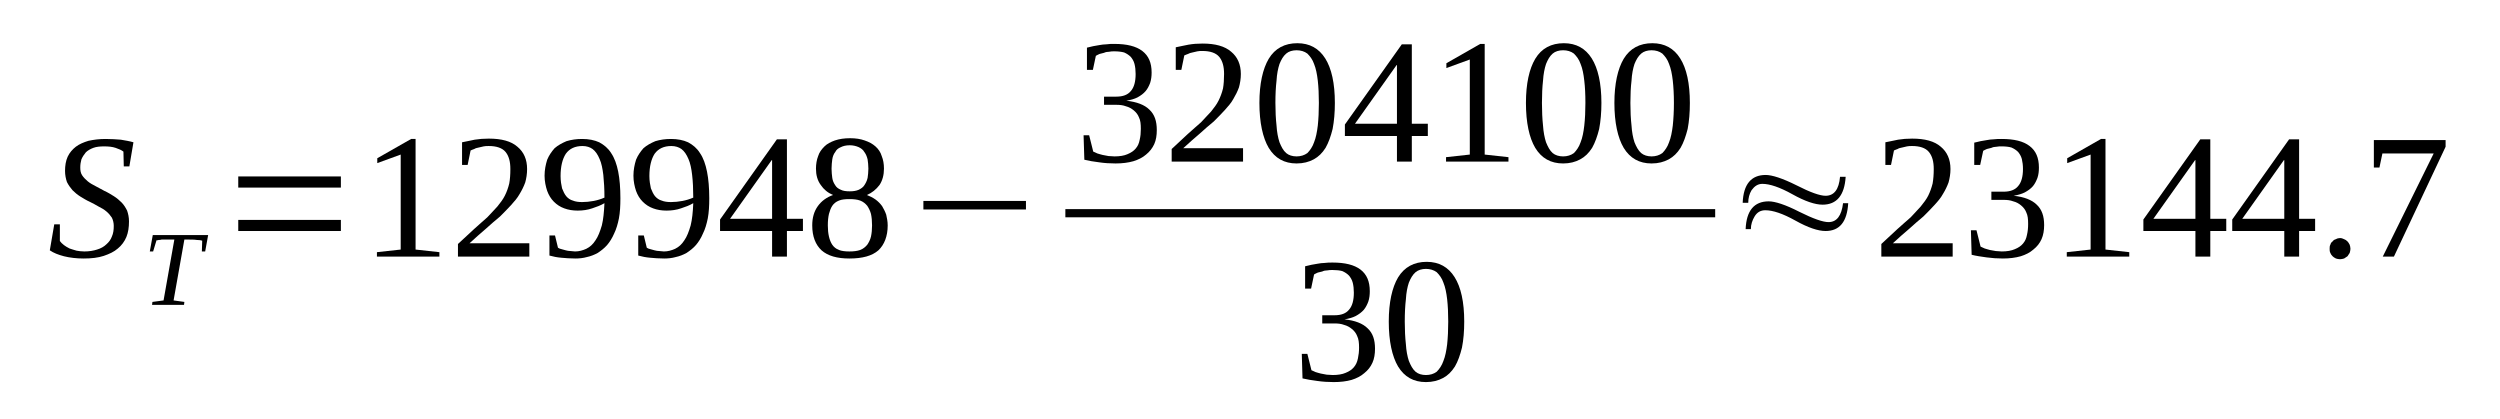
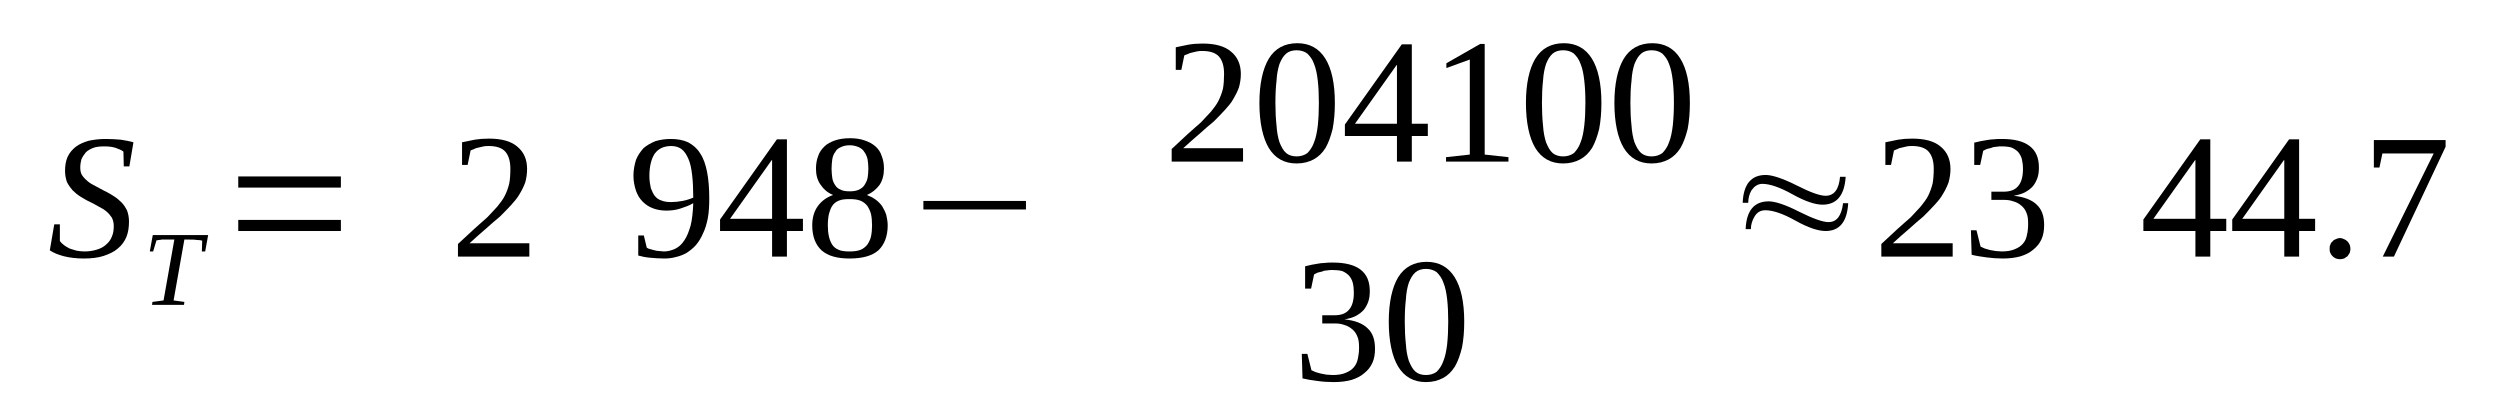
<svg xmlns="http://www.w3.org/2000/svg" height="32pt" version="1.1" viewBox="0 -32 191 32" width="191pt">
  <defs>
    <clipPath id="clip1">
      <path clip-rule="evenodd" d="M0 -31.988H190.962V-0.027H0V-31.988" />
    </clipPath>
  </defs>
  <g id="page1">
    <g>
      <path clip-path="url(#clip1)" d="M4.145 -14.859H4.574V-13.586C4.656 -13.473 4.742 -13.387 4.887 -13.274C5 -13.188 5.141 -13.102 5.313 -13.016C5.48 -12.961 5.652 -12.902 5.852 -12.848C6.02 -12.82 6.219 -12.789 6.445 -12.789C6.816 -12.789 7.156 -12.848 7.414 -12.934C7.695 -13.016 7.953 -13.16 8.121 -13.328C8.32 -13.5 8.465 -13.699 8.547 -13.926C8.66 -14.18 8.691 -14.434 8.691 -14.746C8.691 -14.973 8.633 -15.199 8.547 -15.371C8.434 -15.543 8.293 -15.711 8.121 -15.852C7.953 -15.996 7.754 -16.109 7.527 -16.223C7.297 -16.363 7.07 -16.477 6.844 -16.59C6.59 -16.703 6.363 -16.848 6.133 -16.988C5.906 -17.129 5.707 -17.301 5.539 -17.469C5.367 -17.668 5.227 -17.867 5.113 -18.094C5.027 -18.348 4.969 -18.633 4.969 -18.945C4.969 -19.34 5.027 -19.711 5.168 -20.023C5.313 -20.336 5.539 -20.59 5.793 -20.789C6.051 -20.988 6.391 -21.129 6.758 -21.242C7.156 -21.328 7.582 -21.383 8.066 -21.383C8.492 -21.383 8.891 -21.355 9.23 -21.328C9.57 -21.27 9.91 -21.215 10.195 -21.129L9.883 -19.285H9.457L9.43 -20.418C9.285 -20.531 9.09 -20.617 8.832 -20.703C8.578 -20.789 8.293 -20.816 7.953 -20.816C7.641 -20.816 7.355 -20.789 7.129 -20.703C6.902 -20.617 6.703 -20.504 6.559 -20.363C6.418 -20.191 6.305 -20.023 6.219 -19.824C6.164 -19.625 6.133 -19.426 6.133 -19.199C6.133 -18.973 6.164 -18.773 6.277 -18.605C6.391 -18.434 6.531 -18.293 6.703 -18.148C6.871 -18.008 7.07 -17.895 7.297 -17.781C7.527 -17.668 7.754 -17.527 7.98 -17.414C8.234 -17.301 8.465 -17.156 8.691 -17.016C8.918 -16.875 9.117 -16.703 9.285 -16.535C9.457 -16.363 9.598 -16.137 9.711 -15.91C9.797 -15.656 9.855 -15.399 9.855 -15.086C9.855 -14.633 9.797 -14.238 9.656 -13.895C9.516 -13.555 9.285 -13.242 9.004 -13.016C8.719 -12.762 8.348 -12.594 7.922 -12.449C7.496 -12.309 6.988 -12.25 6.391 -12.25C5.852 -12.25 5.34 -12.309 4.887 -12.422C4.457 -12.535 4.09 -12.676 3.805 -12.875L4.145 -14.859Z" fill-rule="evenodd" />
      <path clip-path="url(#clip1)" d="M11.617 -8.707L11.645 -8.934L12.496 -9.047L13.32 -13.699H13.121C12.949 -13.699 12.809 -13.699 12.668 -13.699C12.555 -13.699 12.438 -13.699 12.355 -13.699C12.27 -13.668 12.184 -13.668 12.125 -13.668C12.07 -13.641 12.012 -13.641 11.957 -13.641L11.699 -12.789H11.445L11.672 -14.039H15.902L15.676 -12.789H15.422L15.449 -13.613C15.363 -13.641 15.223 -13.668 15.023 -13.668C14.852 -13.699 14.598 -13.699 14.285 -13.699H14.086L13.262 -9.047L14.086 -8.934L14.059 -8.707H11.617Z" fill-rule="evenodd" />
      <path clip-path="url(#clip1)" d="M18.203 -14.351V-15.199H26.043V-14.351H18.203ZM18.203 -17.668V-18.52H26.043V-17.668H18.203Z" fill-rule="evenodd" />
-       <path clip-path="url(#clip1)" d="M31.75 -12.934L33.57 -12.734V-12.395H28.797V-12.734L30.613 -12.934V-20.191L28.824 -19.539V-19.91L31.41 -21.383H31.75V-12.934Z" fill-rule="evenodd" />
      <path clip-path="url(#clip1)" d="M40.441 -12.395H34.988V-13.359C35.441 -13.781 35.84 -14.152 36.211 -14.492C36.578 -14.832 36.922 -15.117 37.23 -15.398C37.516 -15.711 37.773 -15.965 38 -16.223C38.227 -16.504 38.426 -16.762 38.566 -17.043C38.711 -17.328 38.824 -17.64 38.906 -17.98C38.965 -18.293 38.992 -18.66 38.992 -19.086C38.992 -19.652 38.879 -20.078 38.625 -20.391C38.367 -20.703 37.914 -20.844 37.348 -20.844C37.203 -20.844 37.062 -20.844 36.949 -20.816C36.805 -20.789 36.691 -20.758 36.578 -20.73C36.438 -20.703 36.324 -20.676 36.238 -20.617C36.125 -20.59 36.039 -20.531 35.953 -20.504L35.727 -19.398H35.301V-21.129C35.613 -21.183 35.953 -21.27 36.266 -21.328C36.609 -21.383 36.949 -21.41 37.348 -21.41C38.312 -21.41 39.051 -21.215 39.531 -20.789C40.016 -20.391 40.27 -19.824 40.27 -19.086C40.27 -18.719 40.215 -18.379 40.129 -18.066C40.016 -17.754 39.875 -17.469 39.703 -17.187C39.531 -16.875 39.305 -16.617 39.051 -16.336C38.793 -16.051 38.512 -15.77 38.199 -15.457C37.855 -15.172 37.488 -14.859 37.117 -14.52C36.723 -14.18 36.297 -13.812 35.871 -13.414H40.441V-12.395Z" fill-rule="evenodd" />
-       <path clip-path="url(#clip1)" d="M41.605 -18.574C41.605 -19.031 41.691 -19.426 41.805 -19.797C41.945 -20.137 42.145 -20.418 42.371 -20.676C42.629 -20.902 42.941 -21.07 43.281 -21.215C43.652 -21.328 44.047 -21.383 44.473 -21.383C44.984 -21.383 45.41 -21.297 45.781 -21.129C46.148 -20.93 46.461 -20.676 46.691 -20.305C46.945 -19.937 47.117 -19.453 47.23 -18.887S47.398 -17.64 47.398 -16.848C47.398 -16.277 47.371 -15.77 47.285 -15.312C47.199 -14.891 47.086 -14.492 46.918 -14.152C46.773 -13.812 46.574 -13.5 46.379 -13.273C46.148 -13.016 45.922 -12.848 45.668 -12.676C45.41 -12.535 45.129 -12.422 44.844 -12.363C44.559 -12.281 44.246 -12.25 43.965 -12.25C43.566 -12.25 43.195 -12.281 42.883 -12.309C42.57 -12.336 42.258 -12.395 41.977 -12.476V-14.012H42.402L42.629 -13.074C42.715 -13.016 42.797 -12.988 42.914 -12.961C43.027 -12.934 43.141 -12.902 43.227 -12.875C43.34 -12.848 43.453 -12.82 43.594 -12.82C43.707 -12.82 43.82 -12.789 43.934 -12.789C44.246 -12.789 44.531 -12.875 44.785 -12.988C45.07 -13.129 45.297 -13.328 45.496 -13.641C45.695 -13.926 45.836 -14.293 45.98 -14.777C46.094 -15.23 46.148 -15.797 46.18 -16.477C45.895 -16.308 45.582 -16.195 45.242 -16.082C44.902 -15.965 44.531 -15.91 44.133 -15.91C43.766 -15.91 43.422 -15.965 43.109 -16.082C42.797 -16.195 42.543 -16.363 42.316 -16.59C42.09 -16.816 41.918 -17.102 41.805 -17.414C41.691 -17.754 41.605 -18.148 41.605 -18.574ZM44.504 -20.844C43.934 -20.844 43.508 -20.645 43.227 -20.25C42.969 -19.852 42.828 -19.285 42.828 -18.547C42.828 -18.18 42.883 -17.867 42.941 -17.613C43.027 -17.383 43.141 -17.156 43.254 -17.016C43.395 -16.848 43.566 -16.73 43.766 -16.676C43.965 -16.59 44.219 -16.562 44.473 -16.562C44.758 -16.562 45.043 -16.59 45.355 -16.648C45.641 -16.703 45.922 -16.789 46.18 -16.902C46.18 -17.555 46.148 -18.121 46.094 -18.633C46.035 -19.113 45.953 -19.539 45.809 -19.852C45.668 -20.191 45.496 -20.449 45.27 -20.617C45.07 -20.758 44.816 -20.844 44.504 -20.844Z" fill-rule="evenodd" />
      <path clip-path="url(#clip1)" d="M48.395 -18.574C48.395 -19.031 48.48 -19.426 48.594 -19.797C48.734 -20.137 48.934 -20.418 49.16 -20.676C49.414 -20.902 49.727 -21.07 50.07 -21.215C50.438 -21.328 50.836 -21.383 51.262 -21.383C51.773 -21.383 52.199 -21.297 52.57 -21.129C52.938 -20.93 53.25 -20.676 53.477 -20.305C53.734 -19.937 53.902 -19.453 54.016 -18.887C54.129 -18.32 54.188 -17.64 54.188 -16.848C54.188 -16.277 54.16 -15.77 54.074 -15.312C53.988 -14.891 53.875 -14.492 53.703 -14.152C53.562 -13.812 53.363 -13.5 53.164 -13.273C52.938 -13.016 52.711 -12.848 52.453 -12.676C52.199 -12.535 51.914 -12.422 51.633 -12.363C51.348 -12.281 51.035 -12.25 50.75 -12.25C50.352 -12.25 49.984 -12.281 49.672 -12.309C49.359 -12.336 49.047 -12.395 48.762 -12.476V-14.012H49.188L49.414 -13.074C49.5 -13.016 49.586 -12.988 49.699 -12.961C49.812 -12.934 49.926 -12.902 50.012 -12.875C50.125 -12.848 50.238 -12.82 50.383 -12.82C50.496 -12.82 50.609 -12.789 50.723 -12.789C51.035 -12.789 51.32 -12.875 51.574 -12.988C51.859 -13.129 52.086 -13.328 52.285 -13.641C52.484 -13.926 52.625 -14.293 52.766 -14.777C52.879 -15.23 52.938 -15.797 52.965 -16.477C52.684 -16.308 52.371 -16.195 52.027 -16.082C51.688 -15.965 51.32 -15.91 50.922 -15.91C50.551 -15.91 50.211 -15.965 49.898 -16.082C49.586 -16.195 49.332 -16.363 49.105 -16.59C48.875 -16.816 48.707 -17.102 48.594 -17.414C48.48 -17.754 48.395 -18.148 48.395 -18.574ZM51.289 -20.844C50.723 -20.844 50.297 -20.645 50.012 -20.25C49.758 -19.852 49.613 -19.285 49.613 -18.547C49.613 -18.18 49.672 -17.867 49.727 -17.613C49.812 -17.383 49.926 -17.156 50.039 -17.016C50.184 -16.848 50.352 -16.73 50.551 -16.676C50.75 -16.59 51.008 -16.562 51.262 -16.562C51.547 -16.562 51.828 -16.59 52.141 -16.648C52.426 -16.703 52.711 -16.789 52.965 -16.902C52.965 -17.555 52.938 -18.121 52.879 -18.633C52.824 -19.113 52.738 -19.539 52.598 -19.852C52.453 -20.191 52.285 -20.449 52.059 -20.617C51.859 -20.758 51.602 -20.844 51.289 -20.844Z" fill-rule="evenodd" />
      <path clip-path="url(#clip1)" d="M60.121 -14.351V-12.395H58.988V-14.351H55.012V-15.23L59.355 -21.355H60.121V-15.285H61.344V-14.351H60.121ZM58.988 -19.766H58.957L55.777 -15.285H58.988V-19.766Z" fill-rule="evenodd" />
      <path clip-path="url(#clip1)" d="M67.535 -19.113C67.535 -18.633 67.422 -18.207 67.195 -17.867C66.937 -17.527 66.625 -17.27 66.231 -17.102C66.457 -17.016 66.683 -16.902 66.883 -16.762C67.082 -16.617 67.25 -16.449 67.395 -16.25C67.508 -16.051 67.621 -15.851 67.707 -15.598C67.762 -15.344 67.82 -15.086 67.82 -14.777C67.82 -13.953 67.562 -13.301 67.109 -12.875C66.625 -12.449 65.887 -12.25 64.895 -12.25C63.957 -12.25 63.246 -12.449 62.766 -12.875C62.309 -13.301 62.055 -13.926 62.055 -14.777C62.055 -15.371 62.195 -15.851 62.481 -16.25C62.766 -16.648 63.16 -16.93 63.644 -17.102C63.246 -17.27 62.934 -17.527 62.707 -17.867C62.453 -18.207 62.34 -18.633 62.34 -19.113C62.34 -19.453 62.395 -19.797 62.508 -20.078C62.594 -20.363 62.766 -20.59 62.992 -20.816C63.191 -21.016 63.473 -21.156 63.785 -21.27C64.129 -21.383 64.496 -21.441 64.949 -21.441C65.375 -21.441 65.746 -21.383 66.059 -21.27C66.398 -21.156 66.656 -21.016 66.883 -20.816C67.109 -20.617 67.281 -20.363 67.363 -20.078C67.477 -19.797 67.535 -19.484 67.535 -19.113ZM66.625 -14.777C66.625 -15.117 66.598 -15.398 66.543 -15.656C66.484 -15.883 66.371 -16.109 66.258 -16.277C66.113 -16.449 65.945 -16.59 65.719 -16.676C65.492 -16.762 65.207 -16.789 64.895 -16.789C64.582 -16.789 64.297 -16.762 64.098 -16.676C63.871 -16.59 63.703 -16.449 63.586 -16.277C63.473 -16.109 63.391 -15.883 63.332 -15.656C63.273 -15.398 63.246 -15.117 63.246 -14.777C63.246 -14.465 63.273 -14.18 63.332 -13.926C63.391 -13.668 63.473 -13.473 63.586 -13.301C63.703 -13.129 63.871 -12.988 64.098 -12.902C64.297 -12.82 64.582 -12.789 64.895 -12.789C65.207 -12.789 65.492 -12.82 65.719 -12.902C65.945 -12.988 66.113 -13.129 66.258 -13.301C66.371 -13.473 66.484 -13.668 66.543 -13.926C66.598 -14.18 66.625 -14.465 66.625 -14.777ZM66.344 -19.113C66.344 -19.371 66.313 -19.625 66.285 -19.824C66.231 -20.051 66.144 -20.25 66.031 -20.391C65.945 -20.562 65.773 -20.676 65.605 -20.758C65.406 -20.844 65.18 -20.902 64.922 -20.902C64.637 -20.902 64.41 -20.844 64.242 -20.758C64.043 -20.676 63.899 -20.562 63.816 -20.391C63.703 -20.25 63.617 -20.051 63.586 -19.824C63.559 -19.625 63.531 -19.371 63.531 -19.113C63.531 -18.859 63.559 -18.605 63.586 -18.406C63.617 -18.18 63.703 -18.008 63.816 -17.84C63.899 -17.695 64.043 -17.582 64.242 -17.5C64.41 -17.414 64.637 -17.383 64.922 -17.383C65.18 -17.383 65.406 -17.414 65.605 -17.5C65.773 -17.582 65.945 -17.695 66.031 -17.84C66.144 -18.008 66.231 -18.18 66.285 -18.406C66.313 -18.605 66.344 -18.859 66.344 -19.113Z" fill-rule="evenodd" />
      <path clip-path="url(#clip1)" d="M70.547 -15.996V-16.648H78.383V-15.996H70.547Z" fill-rule="evenodd" />
-       <path clip-path="url(#clip1)" d="M88.379 -22.062C88.379 -21.668 88.324 -21.297 88.184 -20.988C88.039 -20.676 87.84 -20.418 87.559 -20.191C87.301 -19.965 86.961 -19.797 86.59 -19.683C86.195 -19.57 85.738 -19.512 85.227 -19.512C84.801 -19.512 84.375 -19.539 83.981 -19.598C83.555 -19.652 83.184 -19.711 82.844 -19.797L82.785 -21.668H83.211L83.523 -20.418C83.609 -20.391 83.695 -20.336 83.836 -20.277C83.949 -20.25 84.094 -20.191 84.234 -20.164C84.406 -20.137 84.547 -20.105 84.688 -20.078C84.859 -20.078 85 -20.051 85.144 -20.051C85.539 -20.051 85.883 -20.105 86.137 -20.219C86.422 -20.336 86.621 -20.477 86.762 -20.645C86.934 -20.844 87.019 -21.043 87.074 -21.328C87.133 -21.582 87.16 -21.836 87.16 -22.148C87.16 -22.52 87.133 -22.801 87.019 -23.027C86.934 -23.254 86.789 -23.426 86.621 -23.566C86.449 -23.707 86.25 -23.824 86.023 -23.879C85.797 -23.965 85.57 -23.992 85.285 -23.992H84.348V-24.617H85.285C85.797 -24.617 86.164 -24.758 86.394 -25.043C86.648 -25.324 86.762 -25.777 86.762 -26.348C86.762 -26.629 86.734 -26.887 86.676 -27.113C86.621 -27.34 86.508 -27.508 86.394 -27.652C86.25 -27.793 86.082 -27.906 85.883 -27.992C85.684 -28.047 85.426 -28.078 85.144 -28.078C85 -28.078 84.859 -28.078 84.746 -28.047C84.606 -28.047 84.461 -28.02 84.348 -27.965C84.234 -27.933 84.121 -27.906 84.008 -27.879C83.894 -27.82 83.809 -27.793 83.723 -27.734L83.496 -26.66H83.043V-28.359C83.211 -28.387 83.356 -28.445 83.523 -28.473C83.668 -28.5 83.836 -28.531 84.008 -28.558C84.176 -28.586 84.348 -28.613 84.519 -28.613C84.719 -28.645 84.918 -28.645 85.144 -28.645C86.082 -28.645 86.789 -28.473 87.273 -28.105C87.758 -27.734 87.984 -27.195 87.984 -26.461C87.984 -26.176 87.953 -25.922 87.871 -25.664C87.785 -25.437 87.672 -25.211 87.527 -25.043C87.359 -24.844 87.16 -24.703 86.902 -24.558C86.676 -24.445 86.394 -24.359 86.051 -24.305C86.848 -24.219 87.445 -23.992 87.812 -23.625C88.211 -23.254 88.379 -22.746 88.379 -22.062Z" fill-rule="evenodd" />
      <path clip-path="url(#clip1)" d="M94.969 -19.652H89.516V-20.617C89.973 -21.043 90.367 -21.41 90.738 -21.754C91.106 -22.094 91.449 -22.375 91.762 -22.66C92.043 -22.973 92.301 -23.227 92.527 -23.48C92.754 -23.765 92.953 -24.02 93.094 -24.305C93.238 -24.59 93.352 -24.898 93.438 -25.242C93.492 -25.551 93.519 -25.922 93.519 -26.348C93.519 -26.914 93.406 -27.34 93.152 -27.652C92.894 -27.965 92.441 -28.105 91.875 -28.105C91.731 -28.105 91.59 -28.105 91.477 -28.078C91.336 -28.047 91.223 -28.02 91.106 -27.992C90.965 -27.965 90.852 -27.933 90.766 -27.879C90.652 -27.848 90.566 -27.793 90.481 -27.766L90.254 -26.66H89.828V-28.387C90.141 -28.445 90.481 -28.531 90.793 -28.586C91.137 -28.645 91.477 -28.672 91.875 -28.672C92.84 -28.672 93.578 -28.473 94.062 -28.047C94.543 -27.652 94.801 -27.082 94.801 -26.348C94.801 -25.977 94.742 -25.637 94.656 -25.324C94.543 -25.012 94.402 -24.73 94.231 -24.445C94.062 -24.133 93.832 -23.879 93.578 -23.594C93.324 -23.312 93.039 -23.027 92.727 -22.715C92.387 -22.433 92.016 -22.121 91.648 -21.781C91.25 -21.441 90.824 -21.07 90.398 -20.676H94.969V-19.652Z" fill-rule="evenodd" />
      <path clip-path="url(#clip1)" d="M101.984 -24.133C101.984 -23.398 101.926 -22.746 101.812 -22.148C101.672 -21.582 101.5 -21.102 101.273 -20.703C101.02 -20.305 100.734 -20.023 100.367 -19.824C99.996 -19.625 99.57 -19.512 99.059 -19.512C98.121 -19.512 97.41 -19.91 96.93 -20.703C96.477 -21.469 96.219 -22.633 96.219 -24.133C96.219 -25.609 96.477 -26.742 96.93 -27.508C97.41 -28.305 98.152 -28.699 99.117 -28.699C100.055 -28.699 100.762 -28.305 101.246 -27.539C101.73 -26.773 101.984 -25.637 101.984 -24.133ZM100.762 -24.133C100.762 -24.785 100.734 -25.355 100.68 -25.836C100.621 -26.348 100.535 -26.773 100.395 -27.113C100.281 -27.453 100.082 -27.707 99.883 -27.906C99.656 -28.078 99.371 -28.16 99.059 -28.16C98.746 -28.16 98.461 -28.078 98.266 -27.906C98.035 -27.707 97.894 -27.453 97.754 -27.113C97.641 -26.773 97.555 -26.348 97.527 -25.836C97.469 -25.355 97.441 -24.785 97.441 -24.133C97.441 -23.512 97.469 -22.914 97.527 -22.406C97.555 -21.922 97.641 -21.469 97.754 -21.129C97.894 -20.789 98.035 -20.504 98.266 -20.305C98.461 -20.137 98.746 -20.051 99.059 -20.051C99.371 -20.051 99.656 -20.137 99.883 -20.305C100.082 -20.504 100.281 -20.789 100.395 -21.129C100.535 -21.469 100.621 -21.922 100.68 -22.406C100.734 -22.914 100.762 -23.512 100.762 -24.133Z" fill-rule="evenodd" />
      <path clip-path="url(#clip1)" d="M107.863 -21.609V-19.652H106.727V-21.609H102.75V-22.488L107.098 -28.613H107.863V-22.547H109.086V-21.609H107.863ZM106.727 -27.027H106.699L103.52 -22.547H106.727V-27.027Z" fill-rule="evenodd" />
      <path clip-path="url(#clip1)" d="M113.43 -20.191L115.246 -19.992V-19.652H110.477V-19.992L112.293 -20.191V-27.453L110.504 -26.801V-27.168L113.09 -28.645H113.43V-20.191Z" fill-rule="evenodd" />
      <path clip-path="url(#clip1)" d="M122.348 -24.133C122.348 -23.398 122.289 -22.746 122.176 -22.148C122.035 -21.582 121.863 -21.102 121.637 -20.703C121.383 -20.305 121.098 -20.023 120.726 -19.824C120.359 -19.625 119.933 -19.512 119.422 -19.512C118.484 -19.512 117.773 -19.91 117.293 -20.703C116.836 -21.469 116.582 -22.633 116.582 -24.133C116.582 -25.609 116.836 -26.742 117.293 -27.508C117.773 -28.305 118.512 -28.699 119.481 -28.699C120.418 -28.699 121.125 -28.305 121.609 -27.539C122.09 -26.773 122.348 -25.637 122.348 -24.133ZM121.125 -24.133C121.125 -24.785 121.098 -25.355 121.039 -25.836C120.984 -26.348 120.899 -26.773 120.758 -27.113C120.645 -27.453 120.445 -27.707 120.246 -27.906C120.02 -28.078 119.734 -28.16 119.422 -28.16C119.109 -28.16 118.824 -28.078 118.625 -27.906C118.398 -27.707 118.258 -27.453 118.117 -27.113C118.004 -26.773 117.918 -26.348 117.887 -25.836C117.832 -25.355 117.805 -24.785 117.805 -24.133C117.805 -23.512 117.832 -22.914 117.887 -22.406C117.918 -21.922 118.004 -21.469 118.117 -21.129C118.258 -20.789 118.398 -20.504 118.625 -20.305C118.824 -20.137 119.109 -20.051 119.422 -20.051C119.734 -20.051 120.02 -20.137 120.246 -20.305C120.445 -20.504 120.645 -20.789 120.758 -21.129C120.899 -21.469 120.984 -21.922 121.039 -22.406C121.098 -22.914 121.125 -23.512 121.125 -24.133Z" fill-rule="evenodd" />
      <path clip-path="url(#clip1)" d="M129.106 -24.133C129.106 -23.398 129.051 -22.746 128.937 -22.148C128.793 -21.582 128.625 -21.102 128.394 -20.703C128.141 -20.305 127.855 -20.023 127.488 -19.824C127.117 -19.625 126.691 -19.512 126.18 -19.512C125.242 -19.512 124.535 -19.91 124.051 -20.703C123.598 -21.469 123.34 -22.633 123.34 -24.133C123.34 -25.609 123.598 -26.742 124.051 -27.508C124.535 -28.305 125.274 -28.699 126.238 -28.699C127.176 -28.699 127.887 -28.305 128.367 -27.539C128.852 -26.773 129.106 -25.637 129.106 -24.133ZM127.887 -24.133C127.887 -24.785 127.855 -25.355 127.801 -25.836C127.742 -26.348 127.656 -26.773 127.516 -27.113C127.402 -27.453 127.203 -27.707 127.004 -27.906C126.777 -28.078 126.492 -28.16 126.18 -28.16C125.867 -28.16 125.586 -28.078 125.387 -27.906C125.16 -27.707 125.016 -27.453 124.875 -27.113C124.762 -26.773 124.676 -26.348 124.648 -25.836C124.59 -25.355 124.562 -24.785 124.562 -24.133C124.562 -23.512 124.59 -22.914 124.648 -22.406C124.676 -21.922 124.762 -21.469 124.875 -21.129C125.016 -20.789 125.16 -20.504 125.387 -20.305C125.586 -20.137 125.867 -20.051 126.18 -20.051C126.492 -20.051 126.777 -20.137 127.004 -20.305C127.203 -20.504 127.402 -20.789 127.516 -21.129C127.656 -21.469 127.742 -21.922 127.801 -22.406C127.855 -22.914 127.887 -23.512 127.887 -24.133Z" fill-rule="evenodd" />
-       <path clip-path="url(#clip1)" d="M81.394 -16.023H131.04V-15.398H81.394V-16.023Z" fill-rule="evenodd" />
      <path clip-path="url(#clip1)" d="M105.051 -5.359C105.051 -4.965 104.996 -4.594 104.852 -4.281C104.711 -3.969 104.512 -3.715 104.227 -3.488C103.973 -3.262 103.633 -3.09 103.262 -2.976C102.863 -2.863 102.41 -2.809 101.898 -2.809C101.473 -2.809 101.047 -2.836 100.648 -2.894C100.223 -2.949 99.856 -3.008 99.512 -3.09L99.457 -4.965H99.883L100.195 -3.715C100.281 -3.687 100.367 -3.629 100.508 -3.574C100.621 -3.547 100.762 -3.488 100.906 -3.461C101.074 -3.43 101.219 -3.402 101.359 -3.375C101.531 -3.375 101.672 -3.348 101.813 -3.348C102.211 -3.348 102.551 -3.402 102.809 -3.516C103.094 -3.629 103.289 -3.773 103.434 -3.941C103.602 -4.141 103.688 -4.34 103.746 -4.621C103.801 -4.879 103.832 -5.133 103.832 -5.445C103.832 -5.812 103.801 -6.098 103.688 -6.324C103.602 -6.551 103.461 -6.723 103.289 -6.863C103.121 -7.004 102.922 -7.117 102.695 -7.176C102.469 -7.262 102.238 -7.289 101.957 -7.289H101.02V-7.914H101.957C102.469 -7.914 102.836 -8.055 103.063 -8.336C103.32 -8.621 103.434 -9.074 103.434 -9.641C103.434 -9.926 103.406 -10.18 103.348 -10.406C103.289 -10.637 103.176 -10.805 103.063 -10.945C102.922 -11.09 102.75 -11.203 102.551 -11.289C102.355 -11.344 102.098 -11.371 101.813 -11.371C101.672 -11.371 101.531 -11.371 101.418 -11.344C101.273 -11.344 101.133 -11.316 101.02 -11.258C100.906 -11.23 100.793 -11.203 100.68 -11.176C100.563 -11.117 100.48 -11.09 100.395 -11.031L100.168 -9.953H99.711V-11.656C99.883 -11.684 100.023 -11.742 100.195 -11.77C100.336 -11.797 100.508 -11.824 100.68 -11.855C100.848 -11.883 101.02 -11.91 101.188 -11.91C101.387 -11.941 101.586 -11.941 101.813 -11.941C102.75 -11.941 103.461 -11.77 103.945 -11.402C104.426 -11.031 104.652 -10.492 104.652 -9.754C104.652 -9.473 104.625 -9.219 104.539 -8.961C104.457 -8.734 104.34 -8.508 104.199 -8.336C104.027 -8.141 103.832 -7.996 103.574 -7.855C103.348 -7.742 103.063 -7.656 102.723 -7.601C103.52 -7.516 104.113 -7.289 104.484 -6.918C104.883 -6.551 105.051 -6.039 105.051 -5.359Z" fill-rule="evenodd" />
      <path clip-path="url(#clip1)" d="M111.867 -7.43C111.867 -6.691 111.813 -6.039 111.695 -5.445C111.555 -4.879 111.387 -4.394 111.156 -4C110.902 -3.601 110.617 -3.316 110.25 -3.121C109.879 -2.922 109.453 -2.809 108.941 -2.809C108.004 -2.809 107.297 -3.203 106.813 -4C106.359 -4.766 106.102 -5.926 106.102 -7.43C106.102 -8.906 106.359 -10.039 106.813 -10.805C107.297 -11.598 108.035 -11.996 109 -11.996C109.938 -11.996 110.645 -11.598 111.129 -10.832C111.613 -10.066 111.867 -8.934 111.867 -7.43ZM110.645 -7.43C110.645 -8.082 110.617 -8.648 110.563 -9.133C110.504 -9.641 110.418 -10.066 110.277 -10.406C110.164 -10.75 109.965 -11.004 109.766 -11.203C109.539 -11.371 109.254 -11.457 108.941 -11.457C108.629 -11.457 108.348 -11.371 108.148 -11.203C107.922 -11.004 107.777 -10.75 107.637 -10.406C107.523 -10.066 107.438 -9.641 107.41 -9.133C107.352 -8.648 107.324 -8.082 107.324 -7.43C107.324 -6.805 107.352 -6.211 107.41 -5.699C107.438 -5.219 107.523 -4.766 107.637 -4.426C107.777 -4.082 107.922 -3.801 108.148 -3.601C108.348 -3.43 108.629 -3.348 108.941 -3.348C109.254 -3.348 109.539 -3.43 109.766 -3.601C109.965 -3.801 110.164 -4.082 110.277 -4.426C110.418 -4.766 110.504 -5.219 110.563 -5.699C110.617 -6.211 110.645 -6.805 110.645 -7.43Z" fill-rule="evenodd" />
      <path clip-path="url(#clip1)" d="M133.566 -16.504H133.141C133.195 -17.922 133.793 -18.633 134.898 -18.633C135.383 -18.633 136.18 -18.379 137.258 -17.84C138.309 -17.301 139.047 -17.043 139.473 -17.043C140.125 -17.043 140.496 -17.527 140.578 -18.492H141.008C140.922 -17.074 140.324 -16.363 139.246 -16.363C138.676 -16.363 137.91 -16.617 136.945 -17.156C135.98 -17.695 135.211 -17.953 134.645 -17.953C134.305 -17.953 134.047 -17.781 133.82 -17.469C133.652 -17.187 133.566 -16.875 133.566 -16.504ZM133.766 -14.492H133.367C133.422 -15.91 134.02 -16.617 135.129 -16.617C135.609 -16.617 136.406 -16.363 137.457 -15.824C138.535 -15.285 139.273 -15.031 139.699 -15.031C140.324 -15.031 140.695 -15.512 140.809 -16.477H141.203C141.121 -15.059 140.551 -14.351 139.473 -14.351C138.906 -14.351 138.137 -14.605 137.172 -15.145C136.207 -15.684 135.441 -15.937 134.871 -15.937C134.531 -15.937 134.246 -15.797 134.047 -15.457C133.879 -15.172 133.766 -14.859 133.766 -14.492Z" fill-rule="evenodd" />
      <path clip-path="url(#clip1)" d="M149.184 -12.395H143.734V-13.359C144.187 -13.781 144.586 -14.152 144.953 -14.492C145.324 -14.832 145.664 -15.117 145.977 -15.398C146.262 -15.711 146.516 -15.965 146.742 -16.223C146.969 -16.504 147.168 -16.762 147.312 -17.043C147.453 -17.328 147.566 -17.64 147.652 -17.98C147.707 -18.293 147.738 -18.66 147.738 -19.086C147.738 -19.652 147.625 -20.078 147.367 -20.391C147.113 -20.703 146.656 -20.844 146.09 -20.844C145.949 -20.844 145.805 -20.844 145.691 -20.816C145.551 -20.789 145.437 -20.758 145.324 -20.73C145.18 -20.703 145.066 -20.676 144.98 -20.617C144.867 -20.59 144.785 -20.531 144.699 -20.504L144.473 -19.398H144.043V-21.129C144.355 -21.183 144.699 -21.27 145.012 -21.328C145.352 -21.383 145.691 -21.41 146.09 -21.41C147.055 -21.41 147.793 -21.215 148.277 -20.789C148.758 -20.391 149.016 -19.824 149.016 -19.086C149.016 -18.719 148.957 -18.379 148.871 -18.066C148.758 -17.754 148.617 -17.469 148.445 -17.187C148.277 -16.875 148.051 -16.617 147.793 -16.336C147.539 -16.051 147.254 -15.77 146.941 -15.457C146.602 -15.172 146.23 -14.859 145.863 -14.52C145.465 -14.18 145.039 -13.812 144.613 -13.414H149.184V-12.395Z" fill-rule="evenodd" />
      <path clip-path="url(#clip1)" d="M156.172 -14.805C156.172 -14.406 156.113 -14.039 155.973 -13.726C155.832 -13.414 155.633 -13.16 155.348 -12.934C155.094 -12.707 154.75 -12.535 154.383 -12.422C153.984 -12.309 153.531 -12.25 153.02 -12.25C152.594 -12.25 152.168 -12.281 151.77 -12.336C151.344 -12.395 150.973 -12.449 150.633 -12.535L150.578 -14.406H151.004L151.316 -13.16C151.402 -13.129 151.484 -13.074 151.629 -13.016C151.742 -12.988 151.883 -12.934 152.023 -12.902C152.195 -12.875 152.336 -12.848 152.48 -12.82C152.648 -12.82 152.793 -12.789 152.934 -12.789C153.332 -12.789 153.672 -12.848 153.93 -12.961C154.211 -13.074 154.41 -13.215 154.555 -13.387C154.723 -13.586 154.809 -13.781 154.863 -14.066C154.922 -14.32 154.949 -14.578 154.949 -14.891C154.949 -15.258 154.922 -15.543 154.809 -15.77C154.723 -15.996 154.582 -16.164 154.41 -16.308C154.242 -16.449 154.043 -16.562 153.812 -16.617C153.586 -16.703 153.359 -16.73 153.074 -16.73H152.141V-17.355H153.074C153.586 -17.355 153.957 -17.5 154.184 -17.781C154.437 -18.066 154.555 -18.52 154.555 -19.086C154.555 -19.371 154.523 -19.625 154.469 -19.852C154.41 -20.078 154.297 -20.25 154.184 -20.391C154.043 -20.531 153.871 -20.645 153.672 -20.73C153.473 -20.789 153.219 -20.816 152.934 -20.816C152.793 -20.816 152.648 -20.816 152.535 -20.789C152.395 -20.789 152.254 -20.758 152.141 -20.703C152.023 -20.676 151.91 -20.645 151.797 -20.617C151.684 -20.562 151.598 -20.531 151.516 -20.477L151.285 -19.398H150.832V-21.102C151.004 -21.129 151.145 -21.183 151.316 -21.215C151.457 -21.242 151.629 -21.27 151.797 -21.297C151.969 -21.328 152.141 -21.355 152.309 -21.355C152.508 -21.383 152.707 -21.383 152.934 -21.383C153.871 -21.383 154.582 -21.215 155.062 -20.844C155.547 -20.477 155.773 -19.937 155.773 -19.199C155.773 -18.918 155.746 -18.66 155.66 -18.406C155.574 -18.18 155.461 -17.953 155.32 -17.781C155.148 -17.582 154.949 -17.441 154.695 -17.301C154.469 -17.187 154.184 -17.102 153.844 -17.043C154.637 -16.961 155.234 -16.73 155.605 -16.363C156 -15.996 156.172 -15.484 156.172 -14.805Z" fill-rule="evenodd" />
-       <path clip-path="url(#clip1)" d="M160.859 -12.934L162.676 -12.734V-12.395H157.902V-12.734L159.723 -12.934V-20.191L157.934 -19.539V-19.91L160.516 -21.383H160.859V-12.934Z" fill-rule="evenodd" />
      <path clip-path="url(#clip1)" d="M168.867 -14.351V-12.395H167.73V-14.351H163.754V-15.23L168.102 -21.355H168.867V-15.285H170.086V-14.351H168.867ZM167.73 -19.766H167.703L164.52 -15.285H167.73V-19.766Z" fill-rule="evenodd" />
      <path clip-path="url(#clip1)" d="M175.652 -14.351V-12.395H174.519V-14.351H170.543V-15.23L174.887 -21.355H175.652V-15.285H176.875V-14.351H175.652ZM174.519 -19.766H174.488L171.309 -15.285H174.519V-19.766Z" fill-rule="evenodd" />
      <path clip-path="url(#clip1)" d="M179.574 -12.988C179.574 -12.875 179.543 -12.789 179.516 -12.676C179.461 -12.594 179.402 -12.508 179.348 -12.422C179.262 -12.363 179.176 -12.309 179.09 -12.25C178.977 -12.223 178.891 -12.195 178.777 -12.195S178.551 -12.223 178.465 -12.25C178.351 -12.309 178.266 -12.363 178.211 -12.422C178.125 -12.508 178.066 -12.594 178.039 -12.676C177.984 -12.789 177.984 -12.875 177.984 -12.988S177.984 -13.215 178.039 -13.301C178.066 -13.414 178.125 -13.5 178.211 -13.555C178.266 -13.641 178.351 -13.699 178.465 -13.726C178.551 -13.781 178.664 -13.812 178.777 -13.812S178.977 -13.781 179.09 -13.726C179.176 -13.699 179.262 -13.641 179.348 -13.555C179.402 -13.5 179.461 -13.414 179.516 -13.301C179.543 -13.215 179.574 -13.101 179.574 -12.988Z" fill-rule="evenodd" />
      <path clip-path="url(#clip1)" d="M181.789 -19.199H181.363V-21.297H186.844V-20.789L182.895 -12.395H182.043L185.934 -20.277H182.016L181.789 -19.199Z" fill-rule="evenodd" />
    </g>
  </g>
</svg>